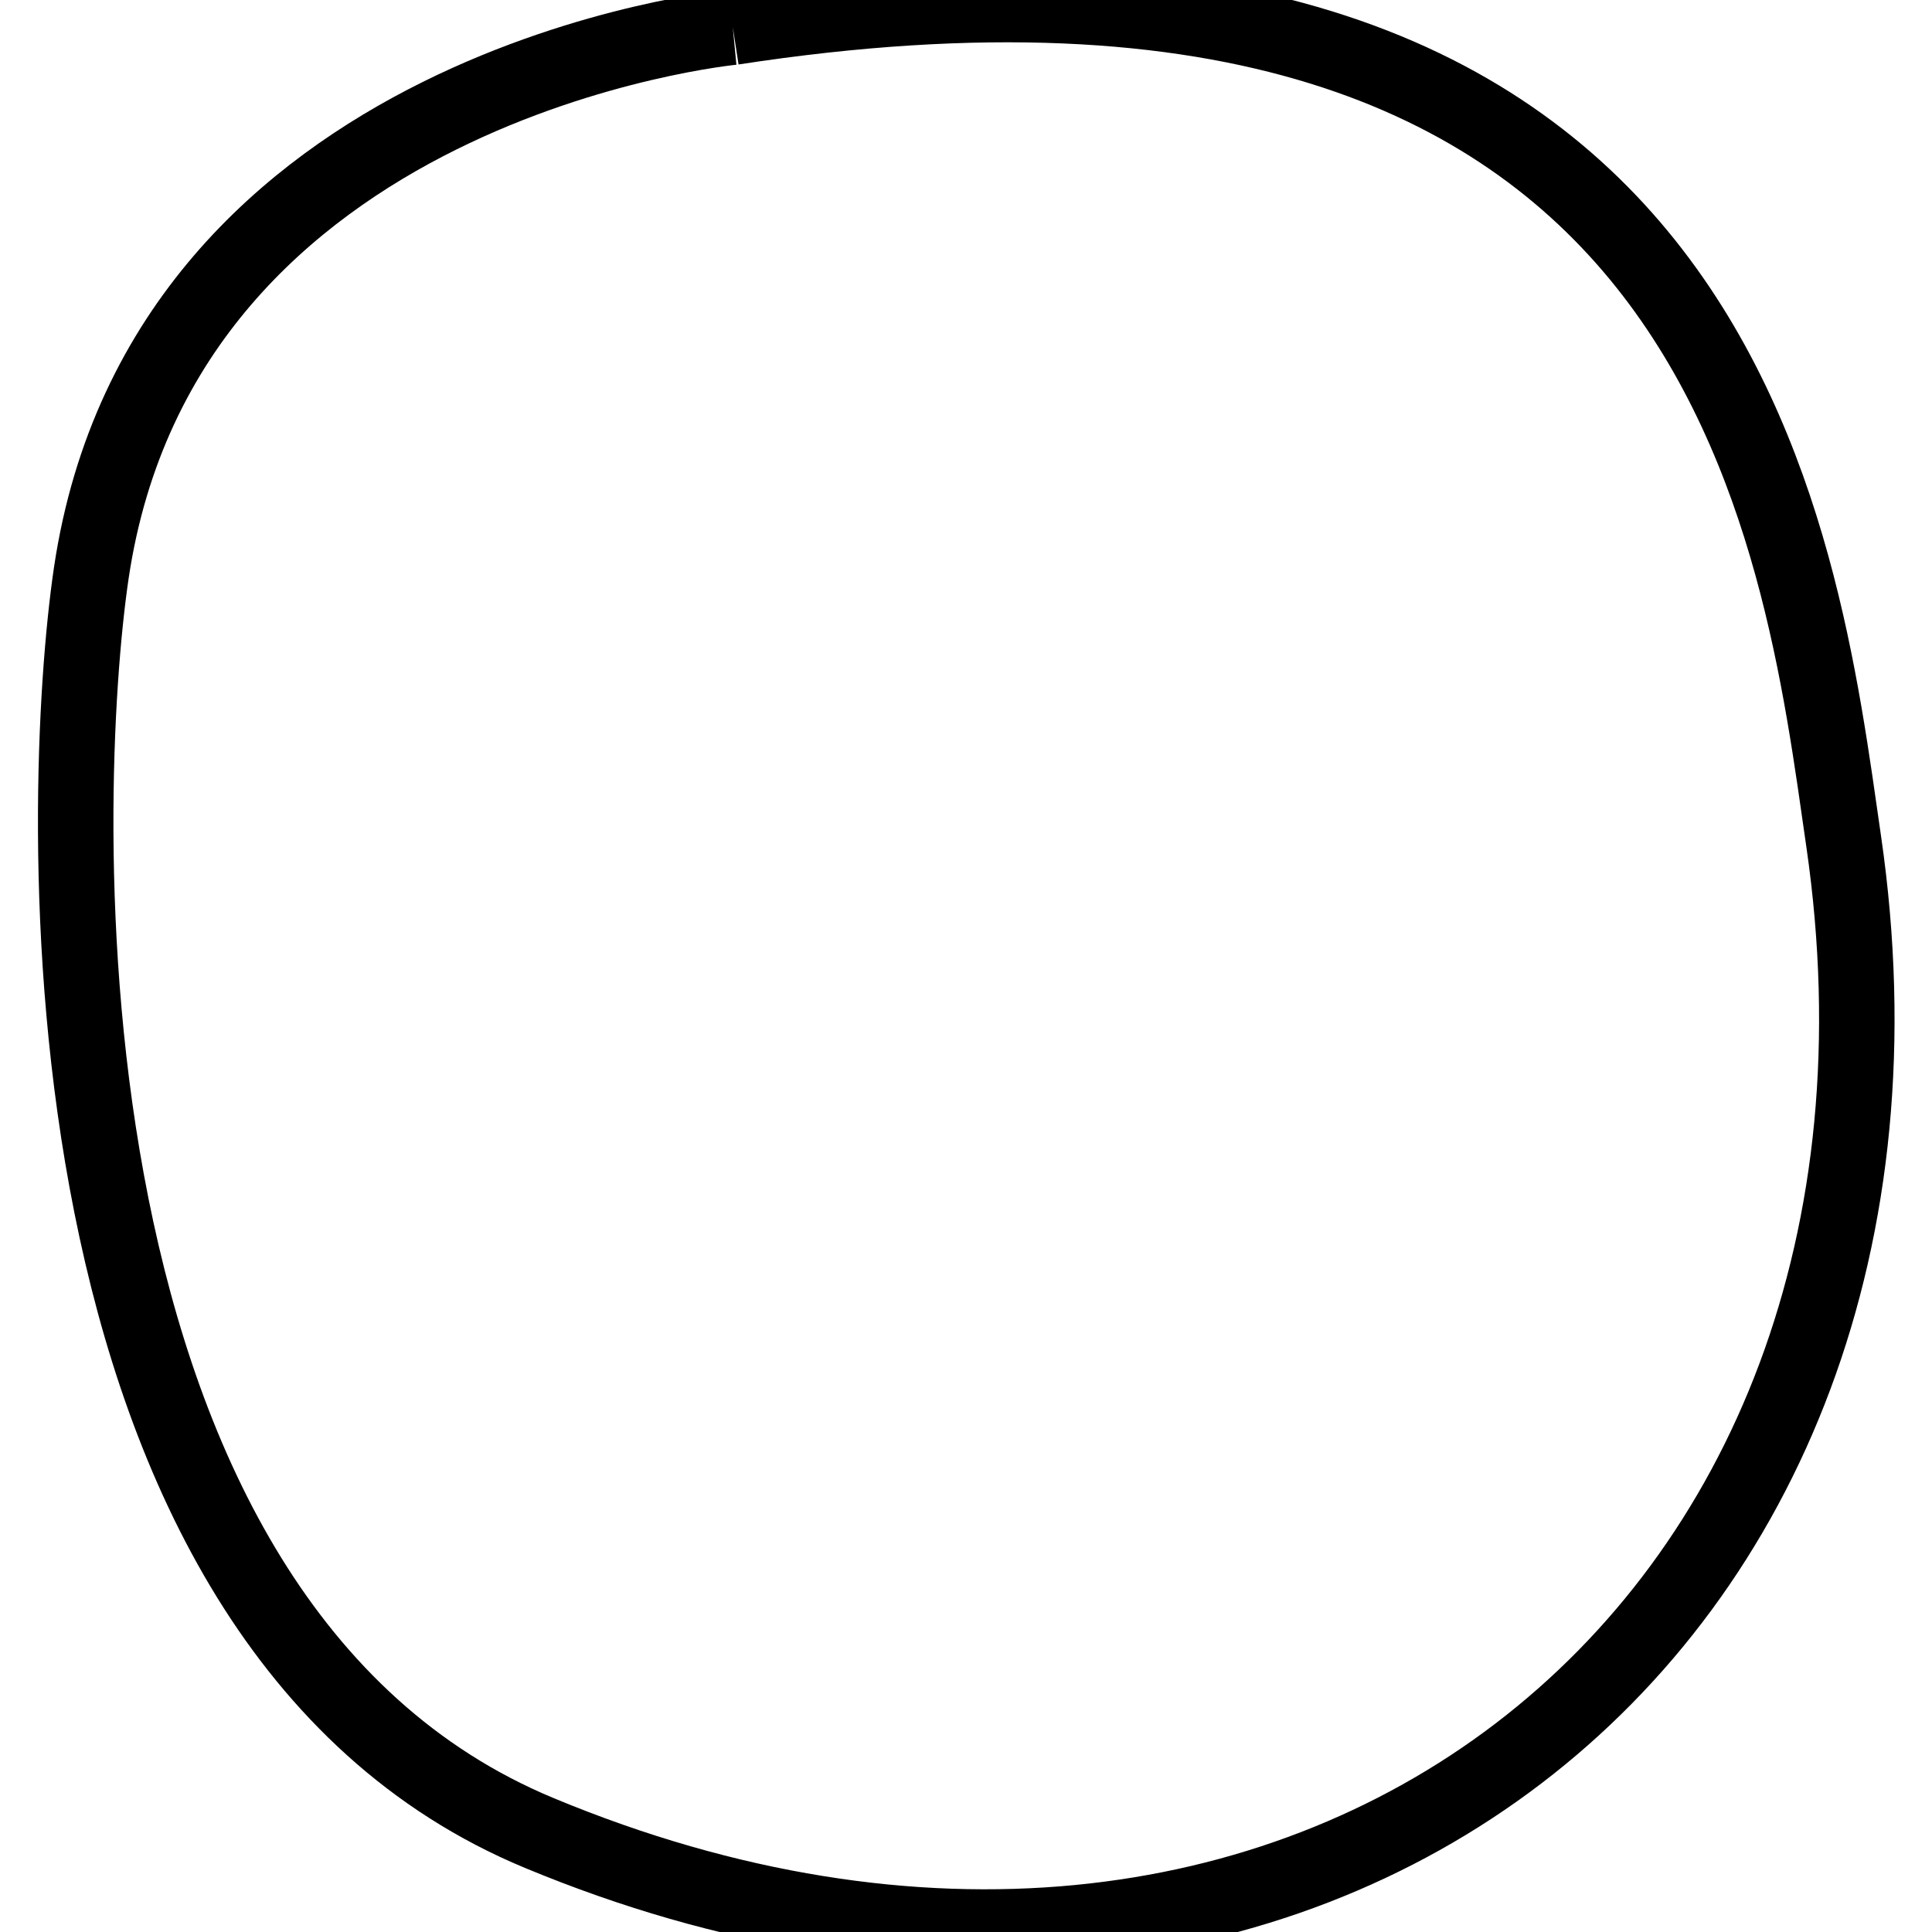
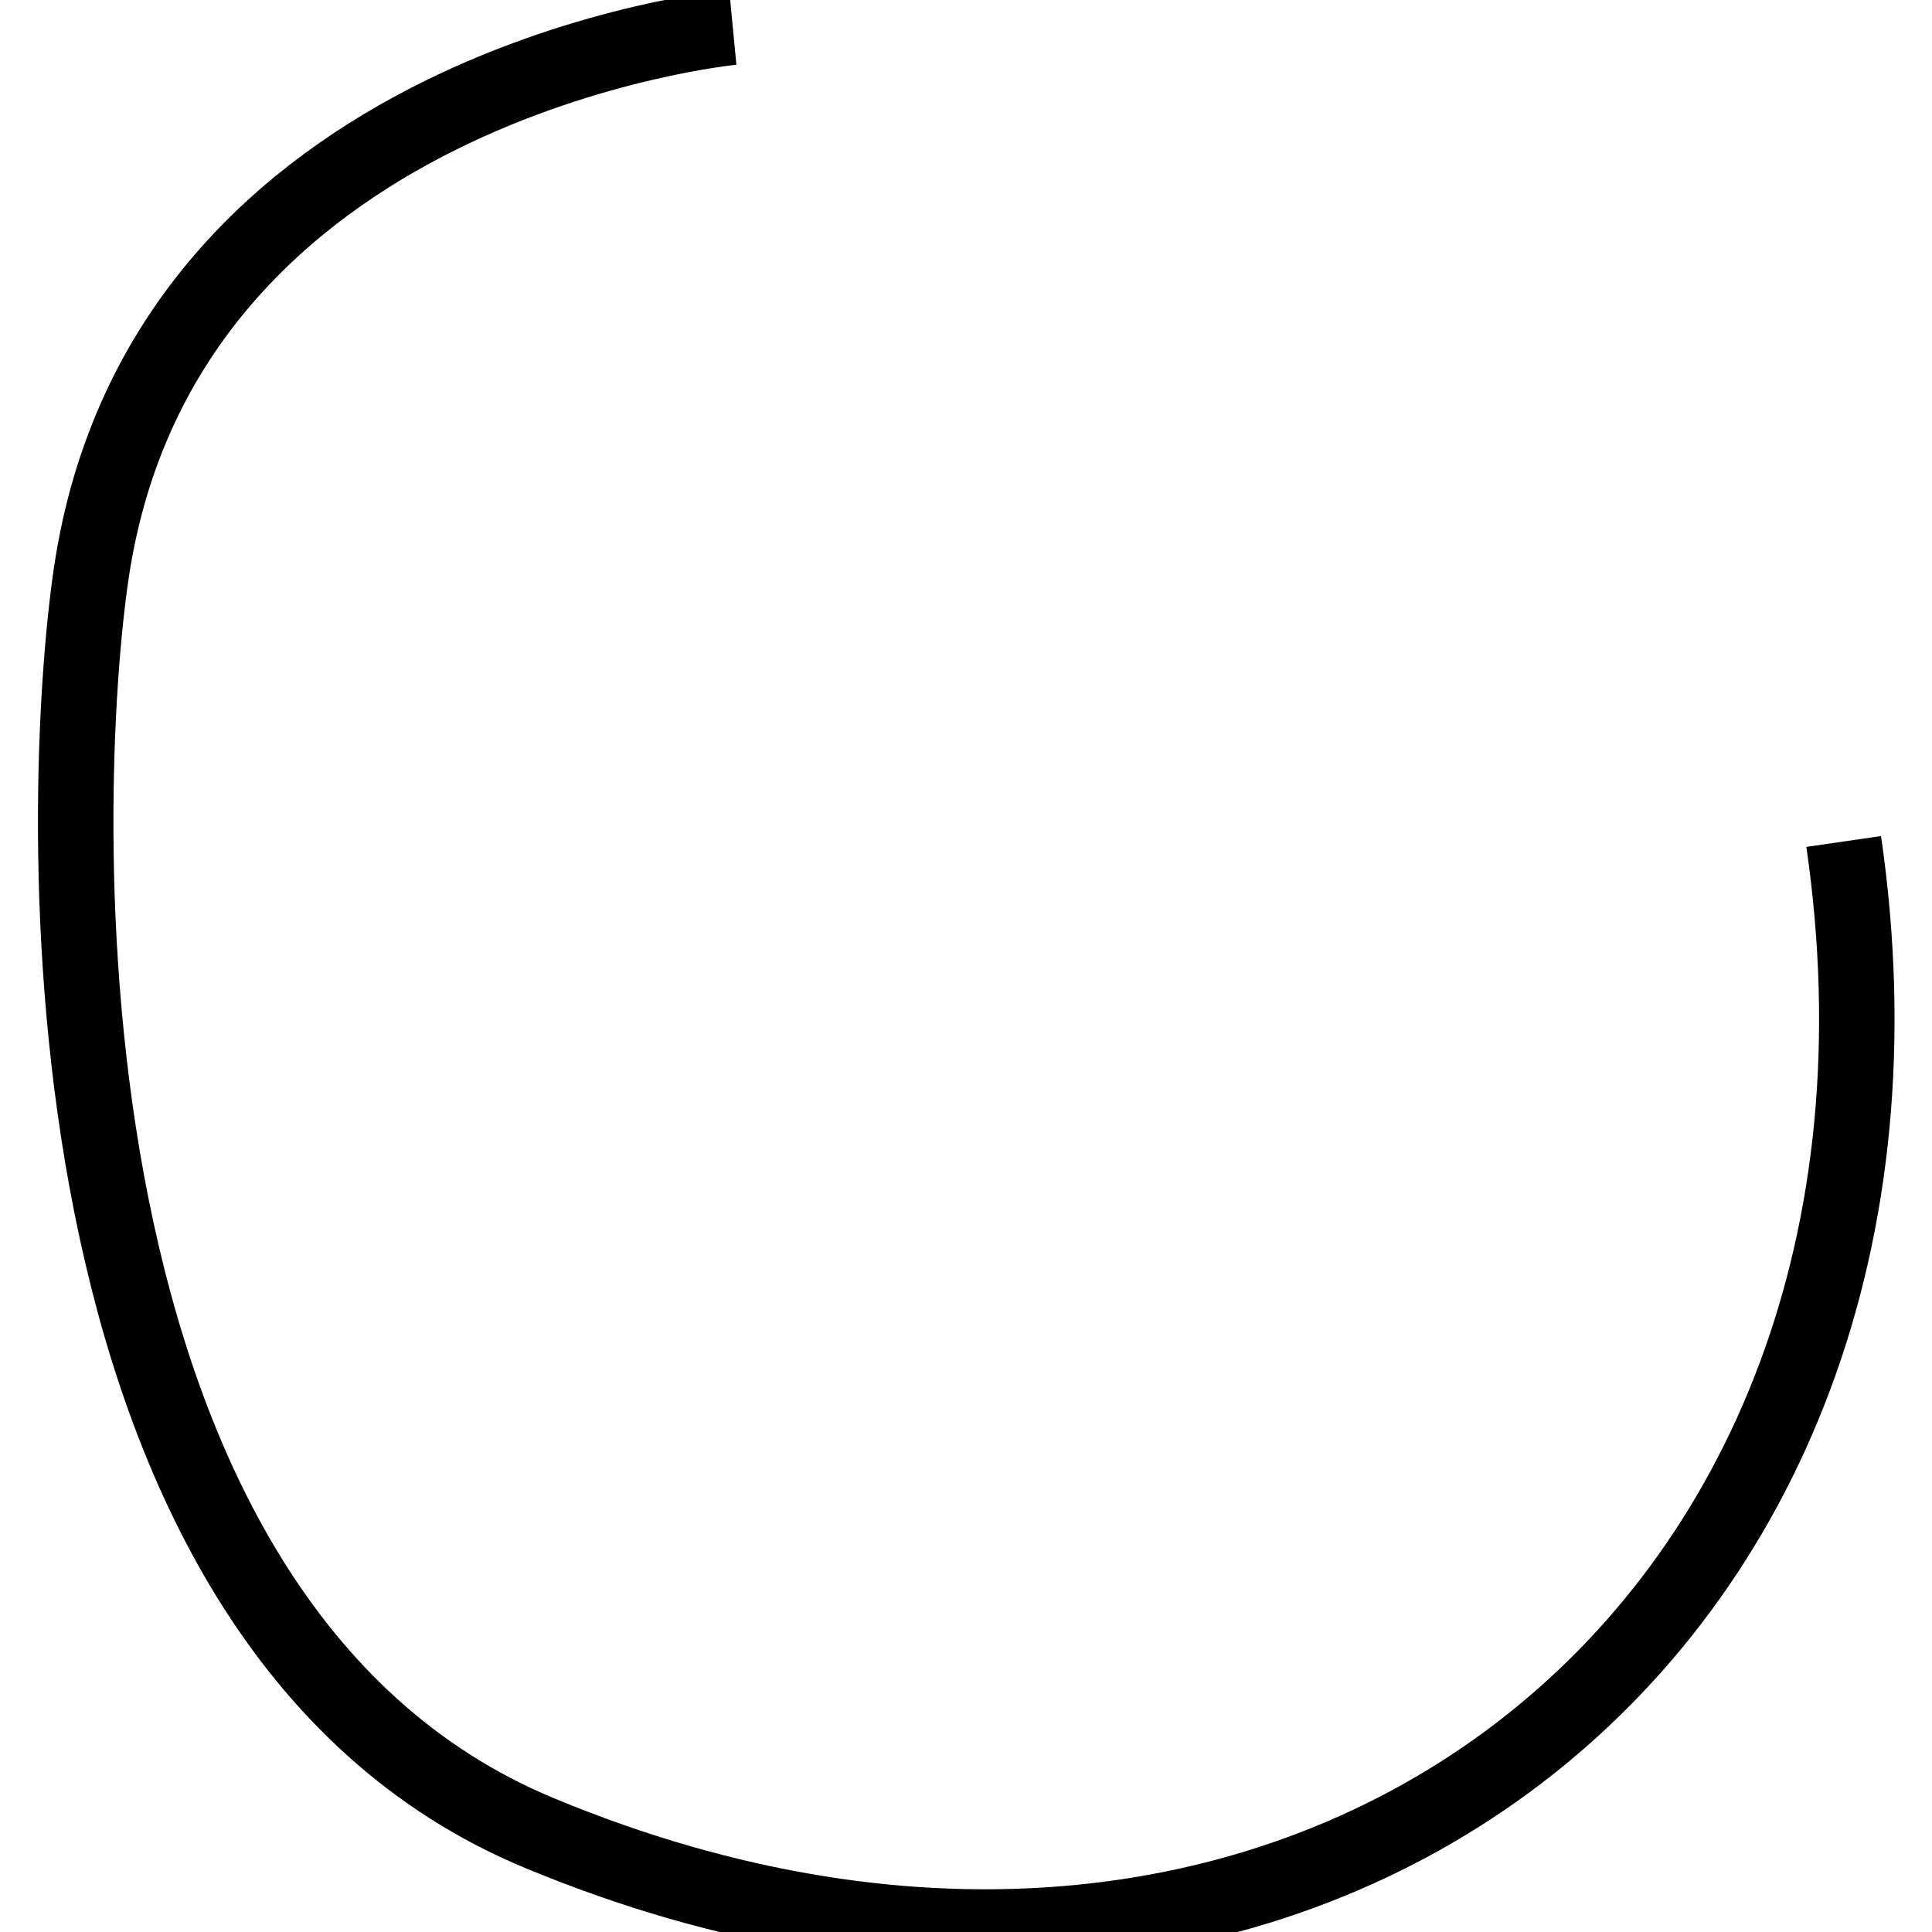
<svg xmlns="http://www.w3.org/2000/svg" version="1.1" x="0px" y="0px" viewBox="0 0 256 256" enable-background="new 0 0 256 256" xml:space="preserve">
  <g>
    <g>
-       <path stroke-width="10" fill-opacity="0" stroke="#000000" d="M97.1,3.6c0,0-75.3,7.2-85,72.3c-4.3,29-8.4,138.9,59.4,167c100.1,41.6,188.1-25.9,172.8-131.4C238.5,71.4,229.1-16.7,97.1,3.6" />
+       <path stroke-width="10" fill-opacity="0" stroke="#000000" d="M97.1,3.6c0,0-75.3,7.2-85,72.3c-4.3,29-8.4,138.9,59.4,167c100.1,41.6,188.1-25.9,172.8-131.4" />
    </g>
  </g>
</svg>